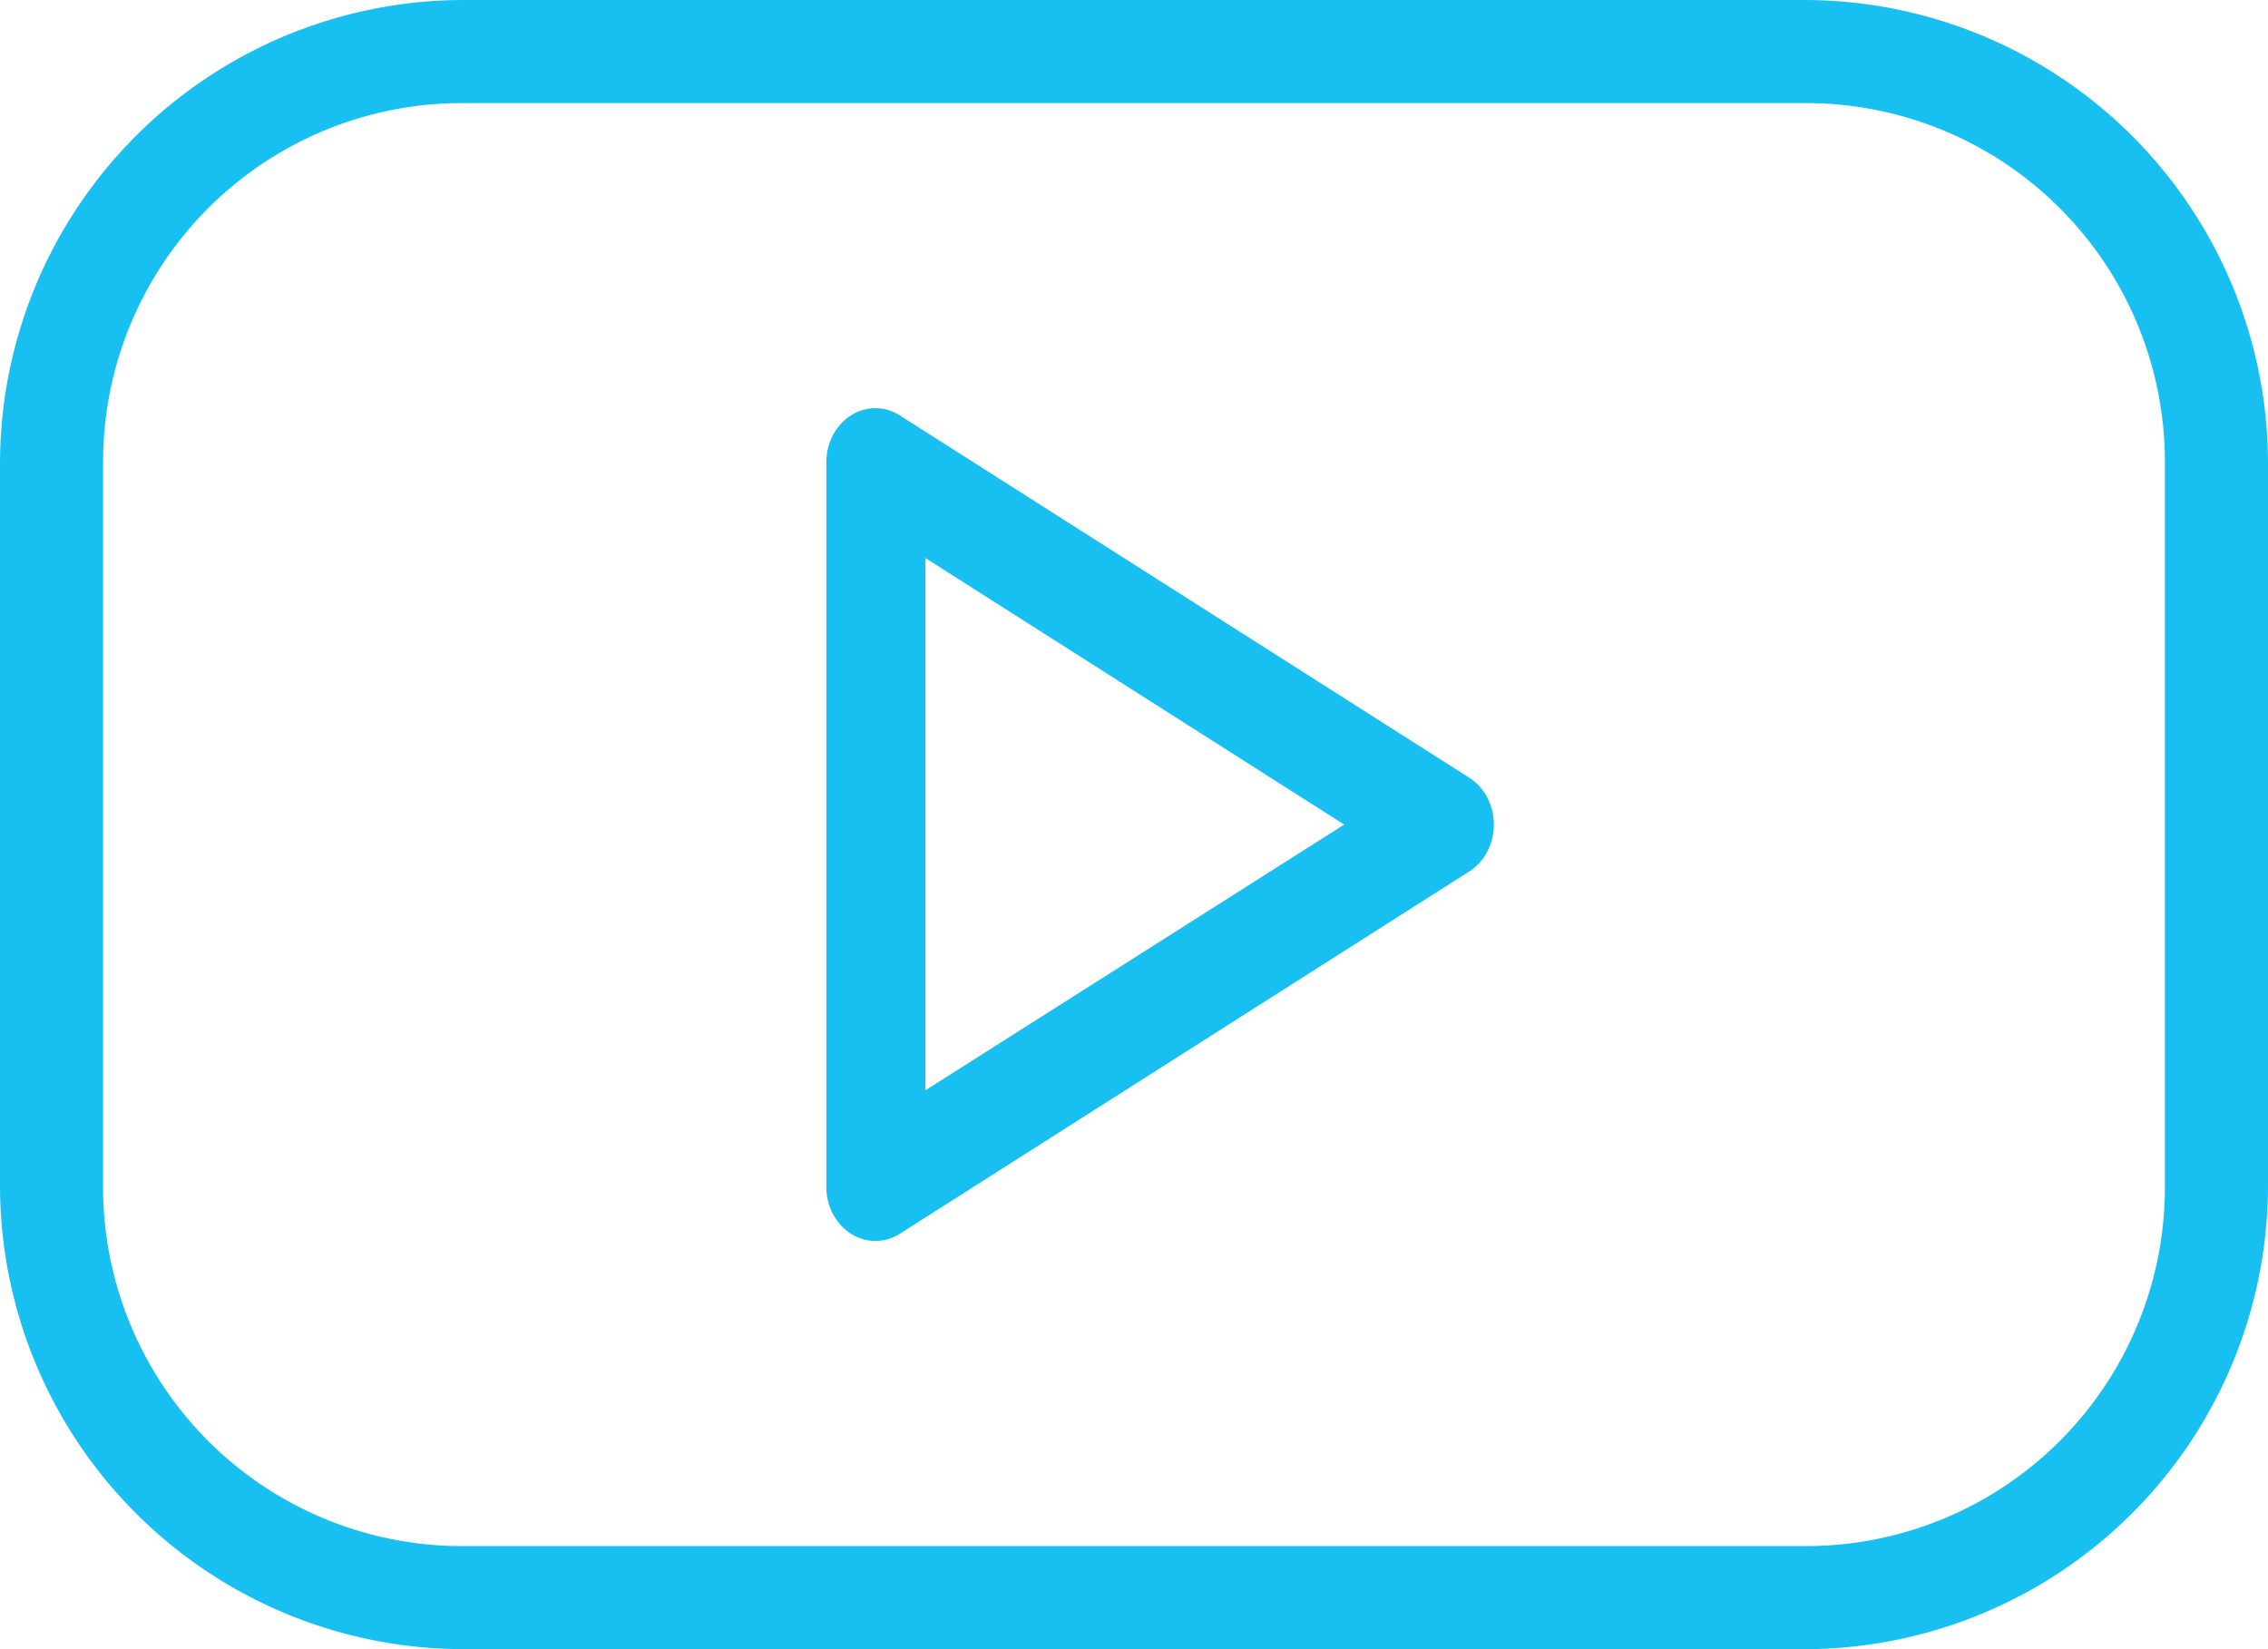
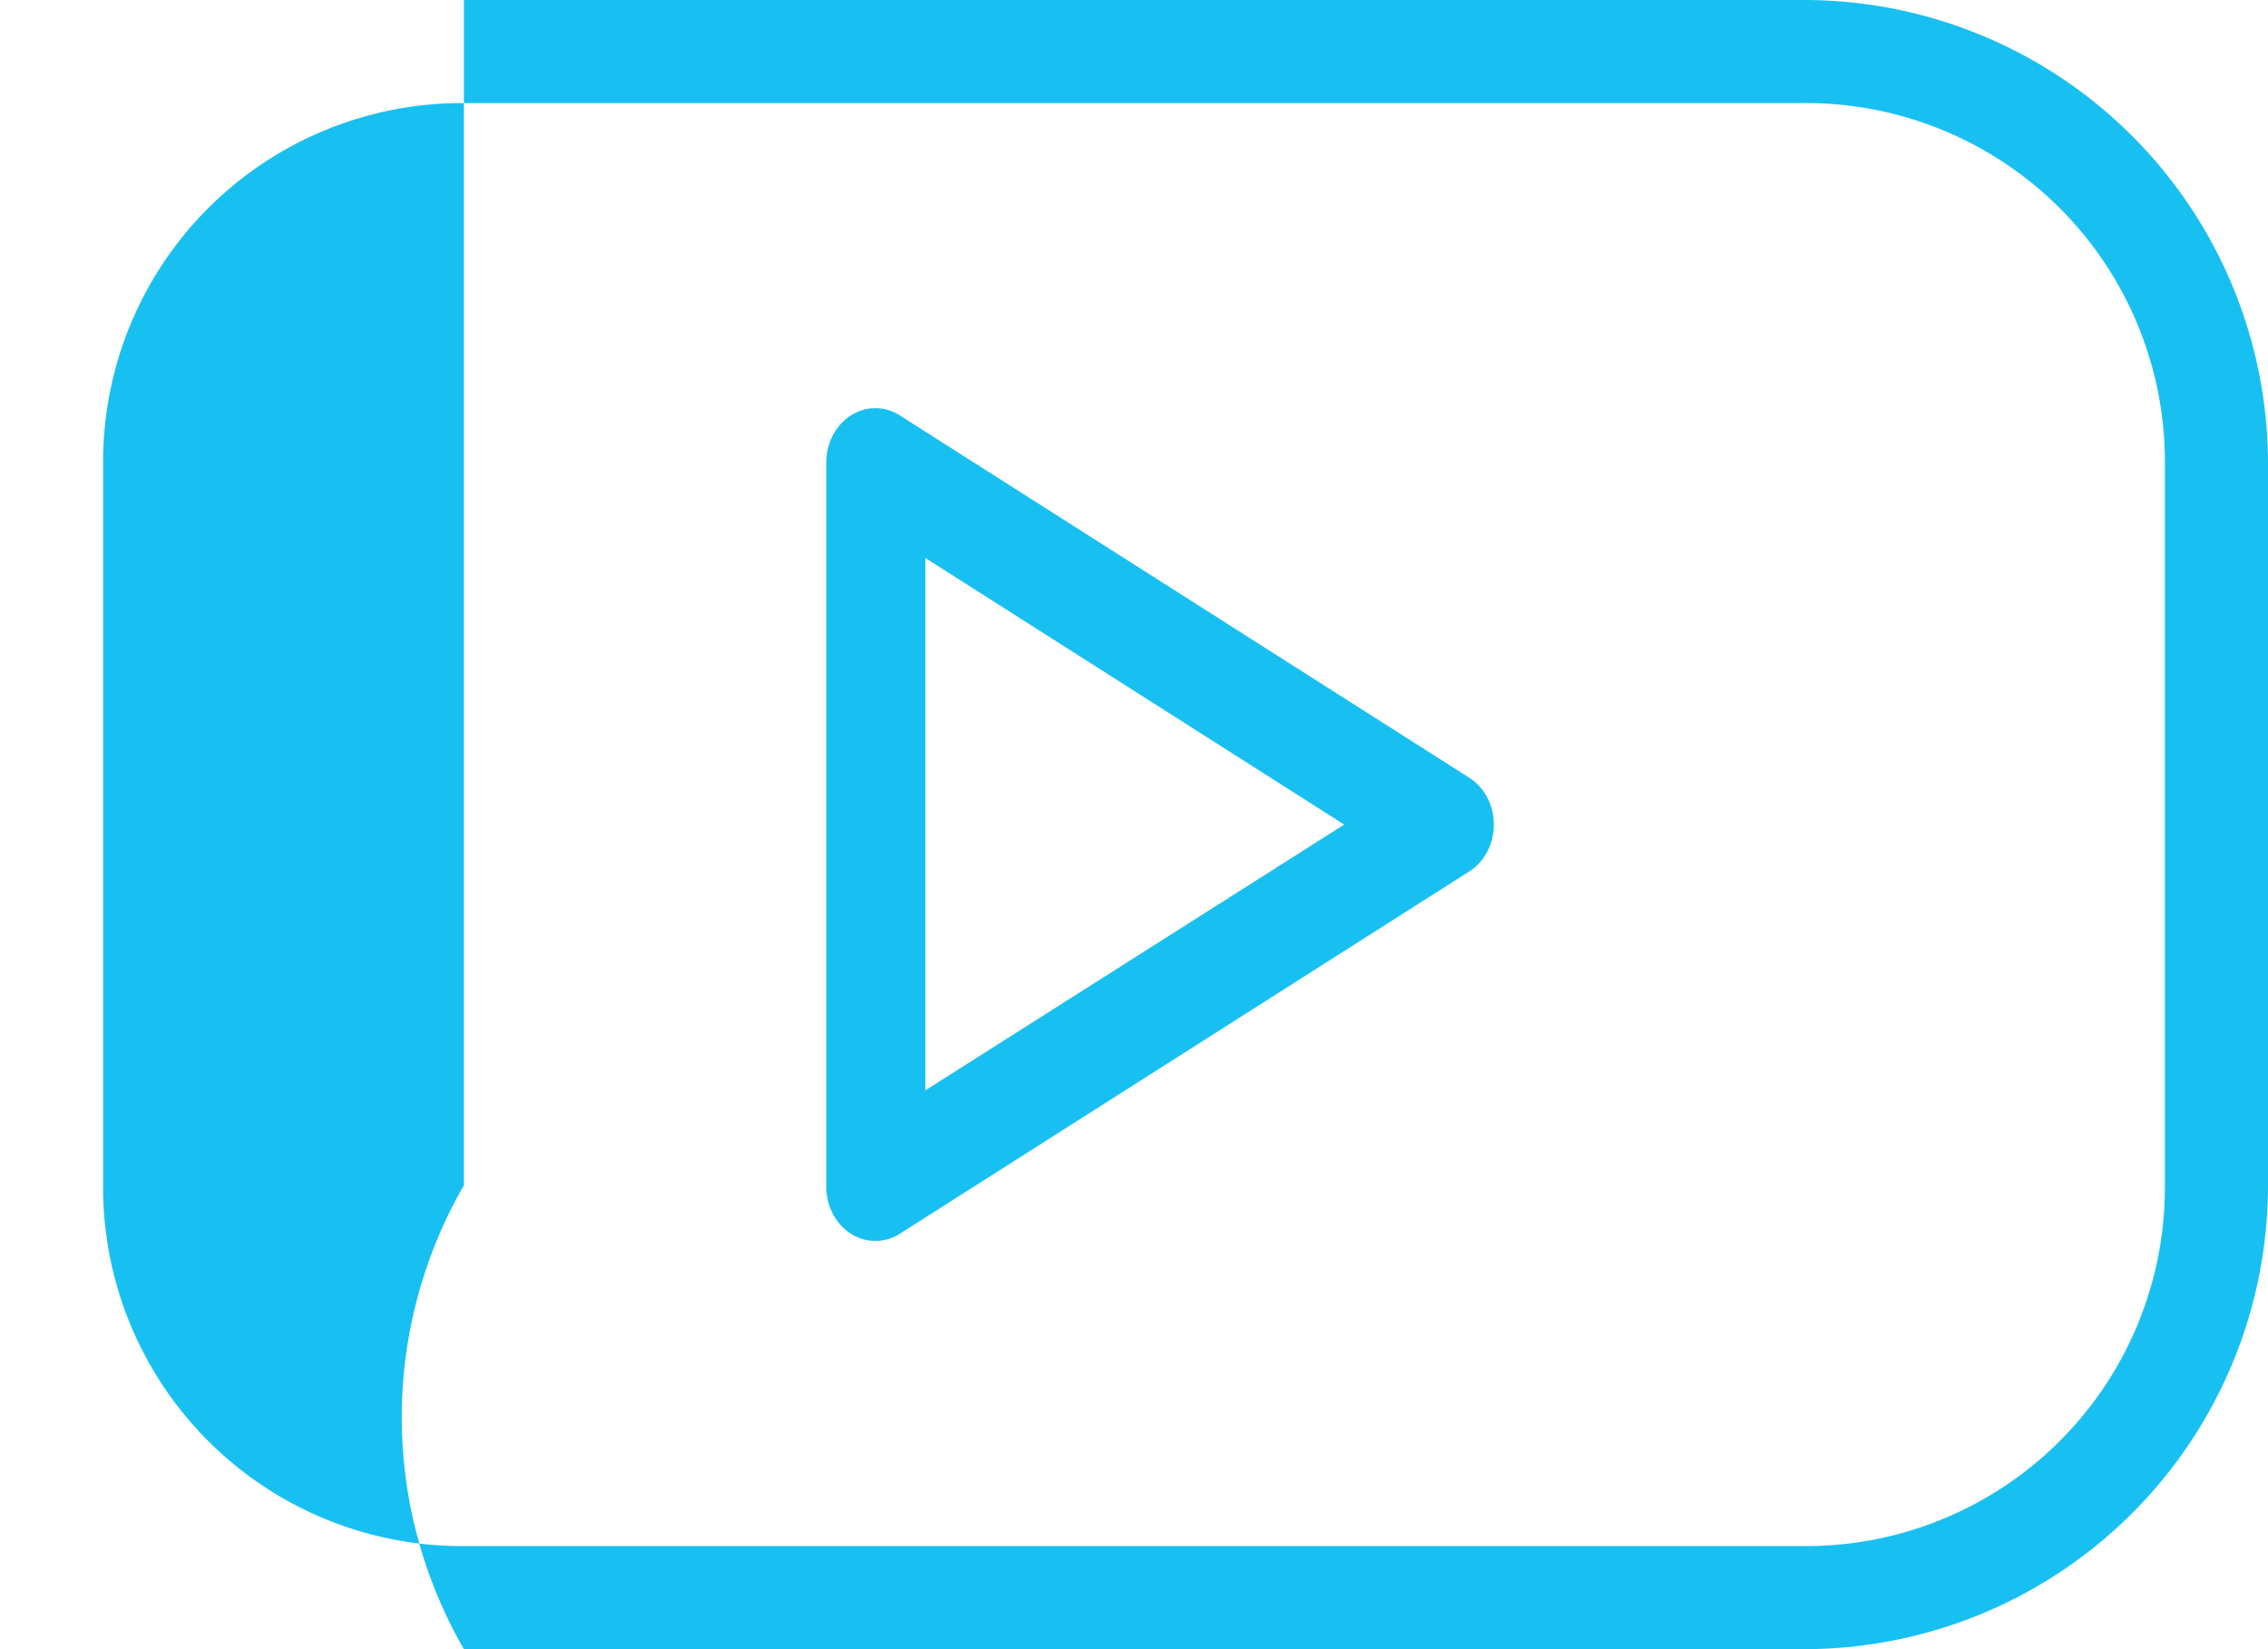
<svg xmlns="http://www.w3.org/2000/svg" width="528" height="384" viewBox="0 0 528 384">
  <defs>
    <style>
      .cls-1 {
        fill: #18c0f1;
        fill-rule: evenodd;
      }
    </style>
  </defs>
-   <path class="cls-1" d="M108,0A108.029,108.029,0,0,0,0,108V276A108.029,108.029,0,0,0,108,384H420A108.029,108.029,0,0,0,528,276V108A108.029,108.029,0,0,0,420,0H108Zm0,24H420a83.554,83.554,0,0,1,84,83.106q0,0.447,0,.894V276a83.555,83.555,0,0,1-83.108,84q-0.445,0-.892,0H108a83.555,83.555,0,0,1-84-83.108q0-.445,0-0.892V108a83.554,83.554,0,0,1,83.106-84Q107.553,24,108,24Zm95.25,71.062c-6.216.331-11.049,6.082-10.875,12.938V276c-0.173,6.956,4.8,12.75,11.113,12.941a10.633,10.633,0,0,0,6.324-1.878l132-84c5.544-3.33,7.587-10.983,4.566-17.093a12.078,12.078,0,0,0-4.566-5.032l-132-84A10.622,10.622,0,0,0,203.25,95.062Zm12.188,34.875L312.938,192l-97.5,61.874V129.937h0Z" />
+   <path class="cls-1" d="M108,0V276A108.029,108.029,0,0,0,108,384H420A108.029,108.029,0,0,0,528,276V108A108.029,108.029,0,0,0,420,0H108Zm0,24H420a83.554,83.554,0,0,1,84,83.106q0,0.447,0,.894V276a83.555,83.555,0,0,1-83.108,84q-0.445,0-.892,0H108a83.555,83.555,0,0,1-84-83.108q0-.445,0-0.892V108a83.554,83.554,0,0,1,83.106-84Q107.553,24,108,24Zm95.25,71.062c-6.216.331-11.049,6.082-10.875,12.938V276c-0.173,6.956,4.8,12.75,11.113,12.941a10.633,10.633,0,0,0,6.324-1.878l132-84c5.544-3.33,7.587-10.983,4.566-17.093a12.078,12.078,0,0,0-4.566-5.032l-132-84A10.622,10.622,0,0,0,203.25,95.062Zm12.188,34.875L312.938,192l-97.5,61.874V129.937h0Z" />
</svg>